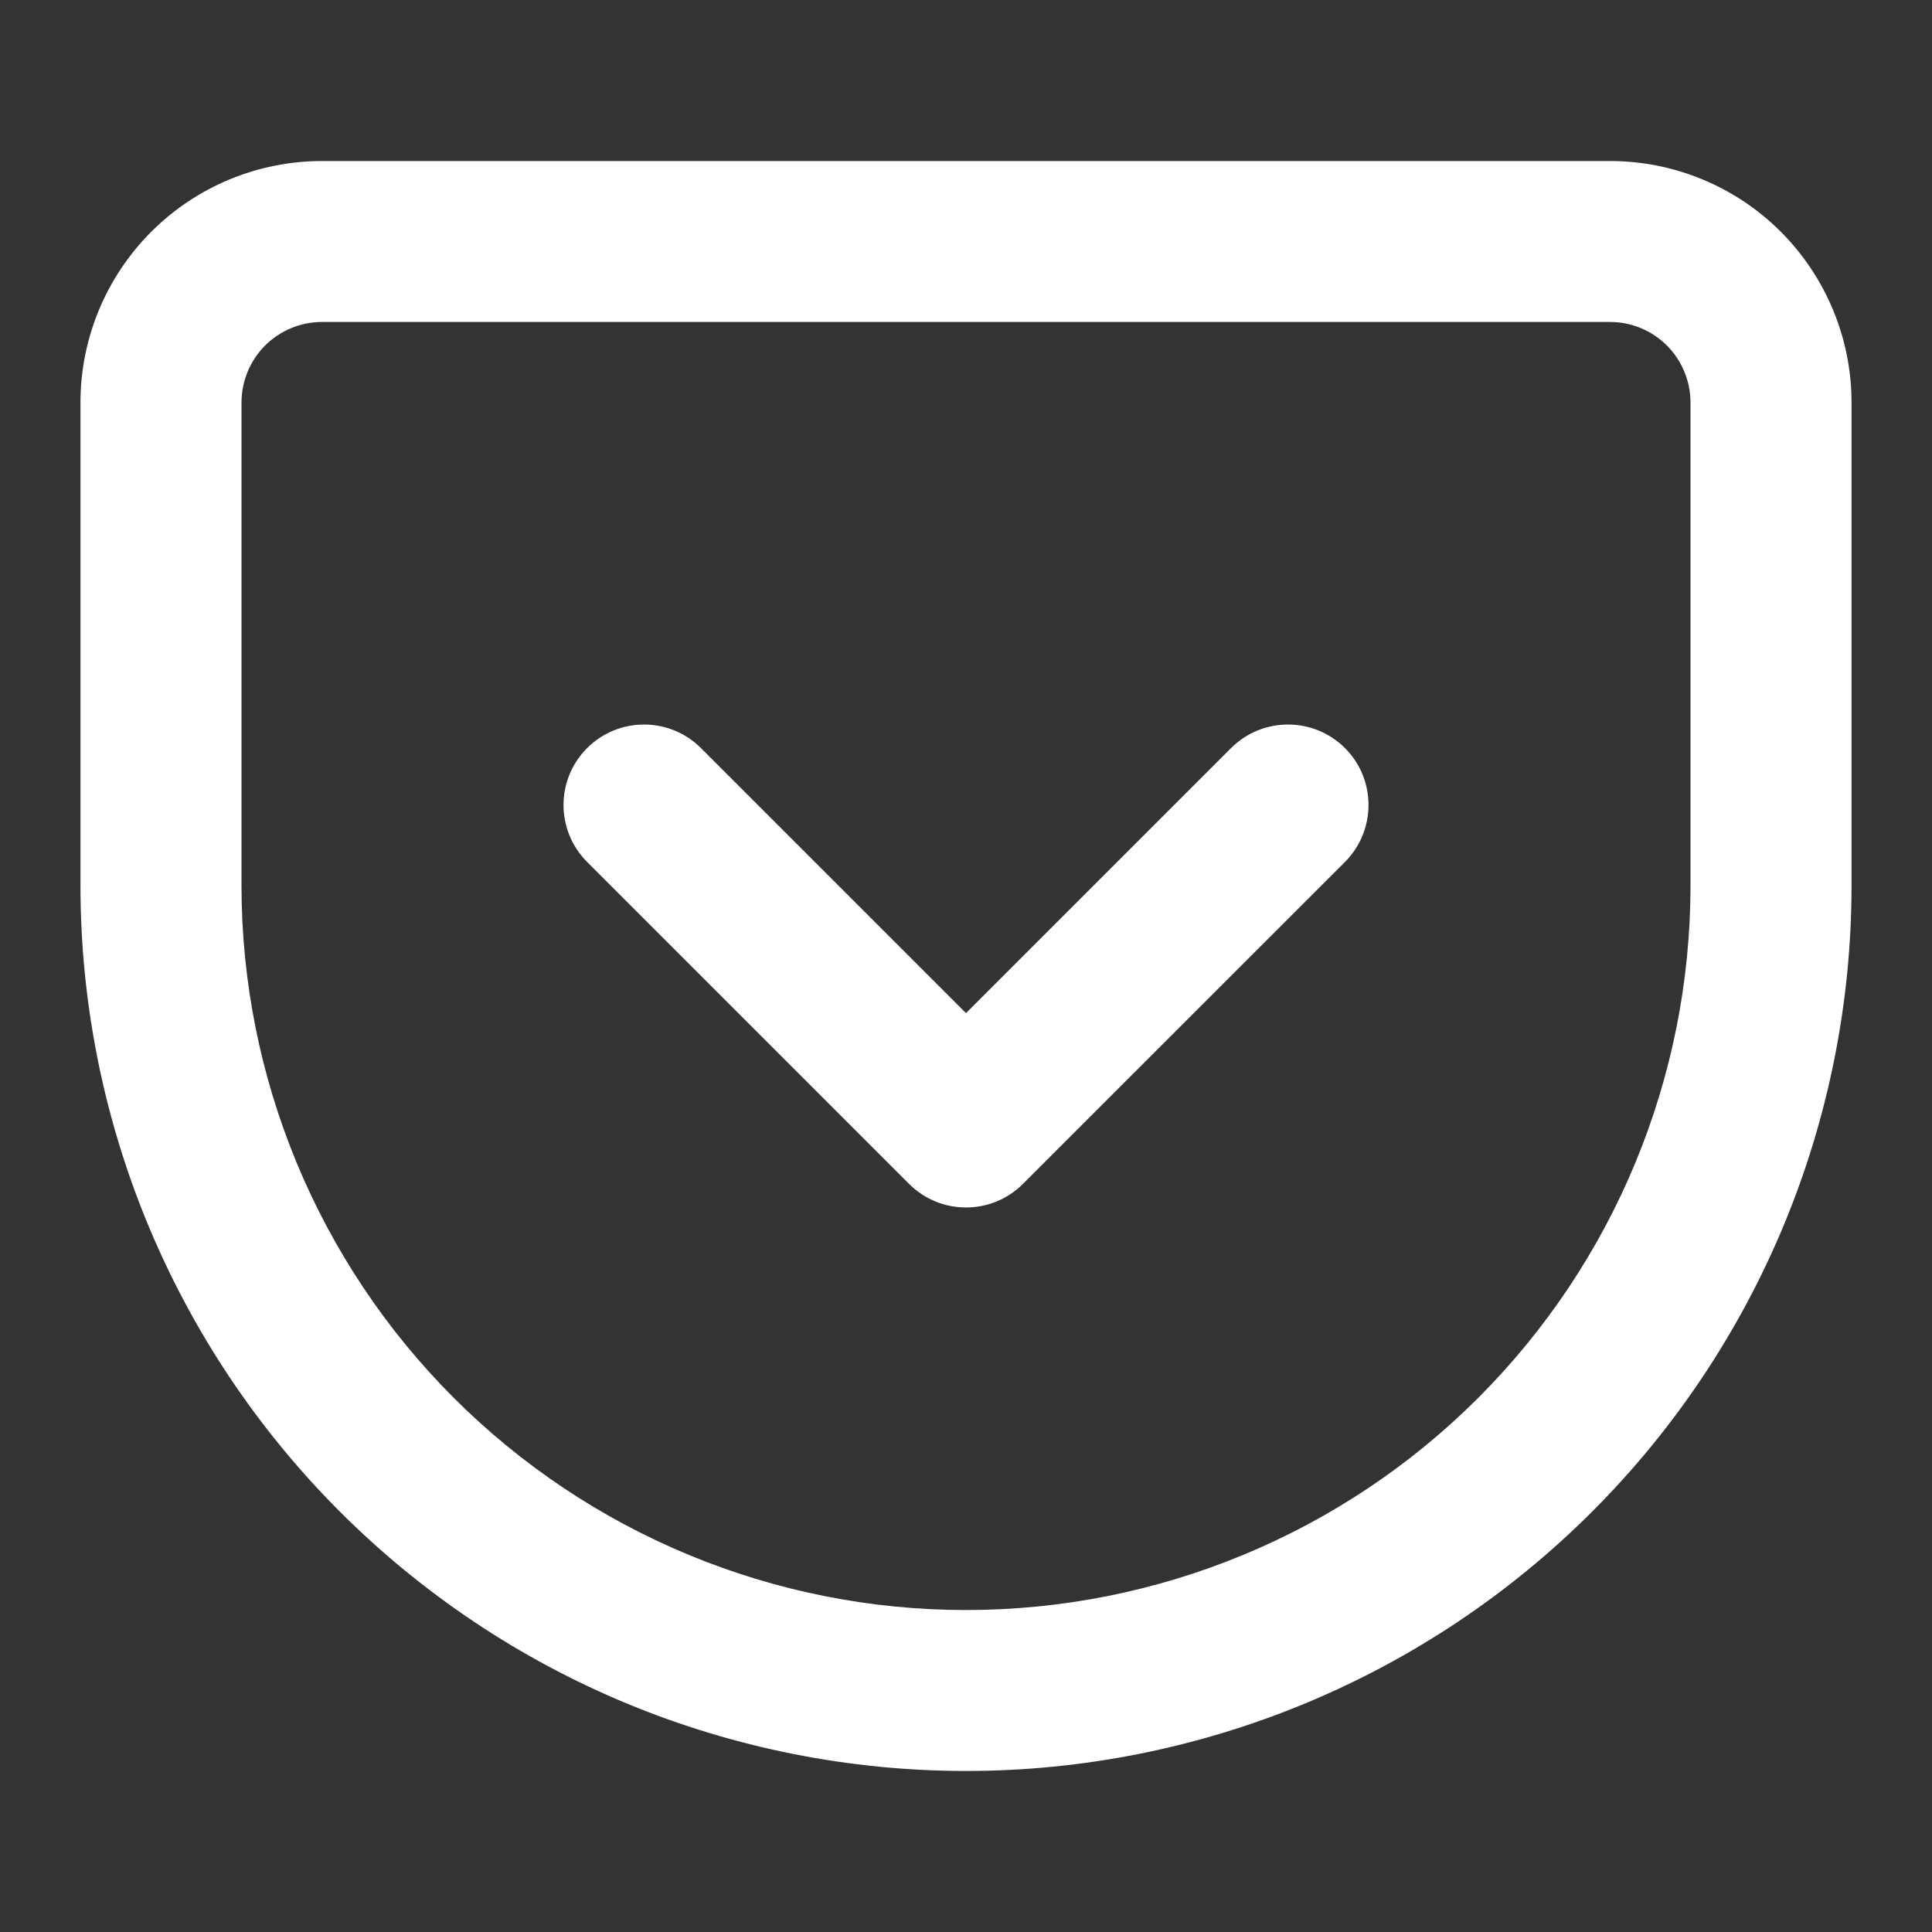
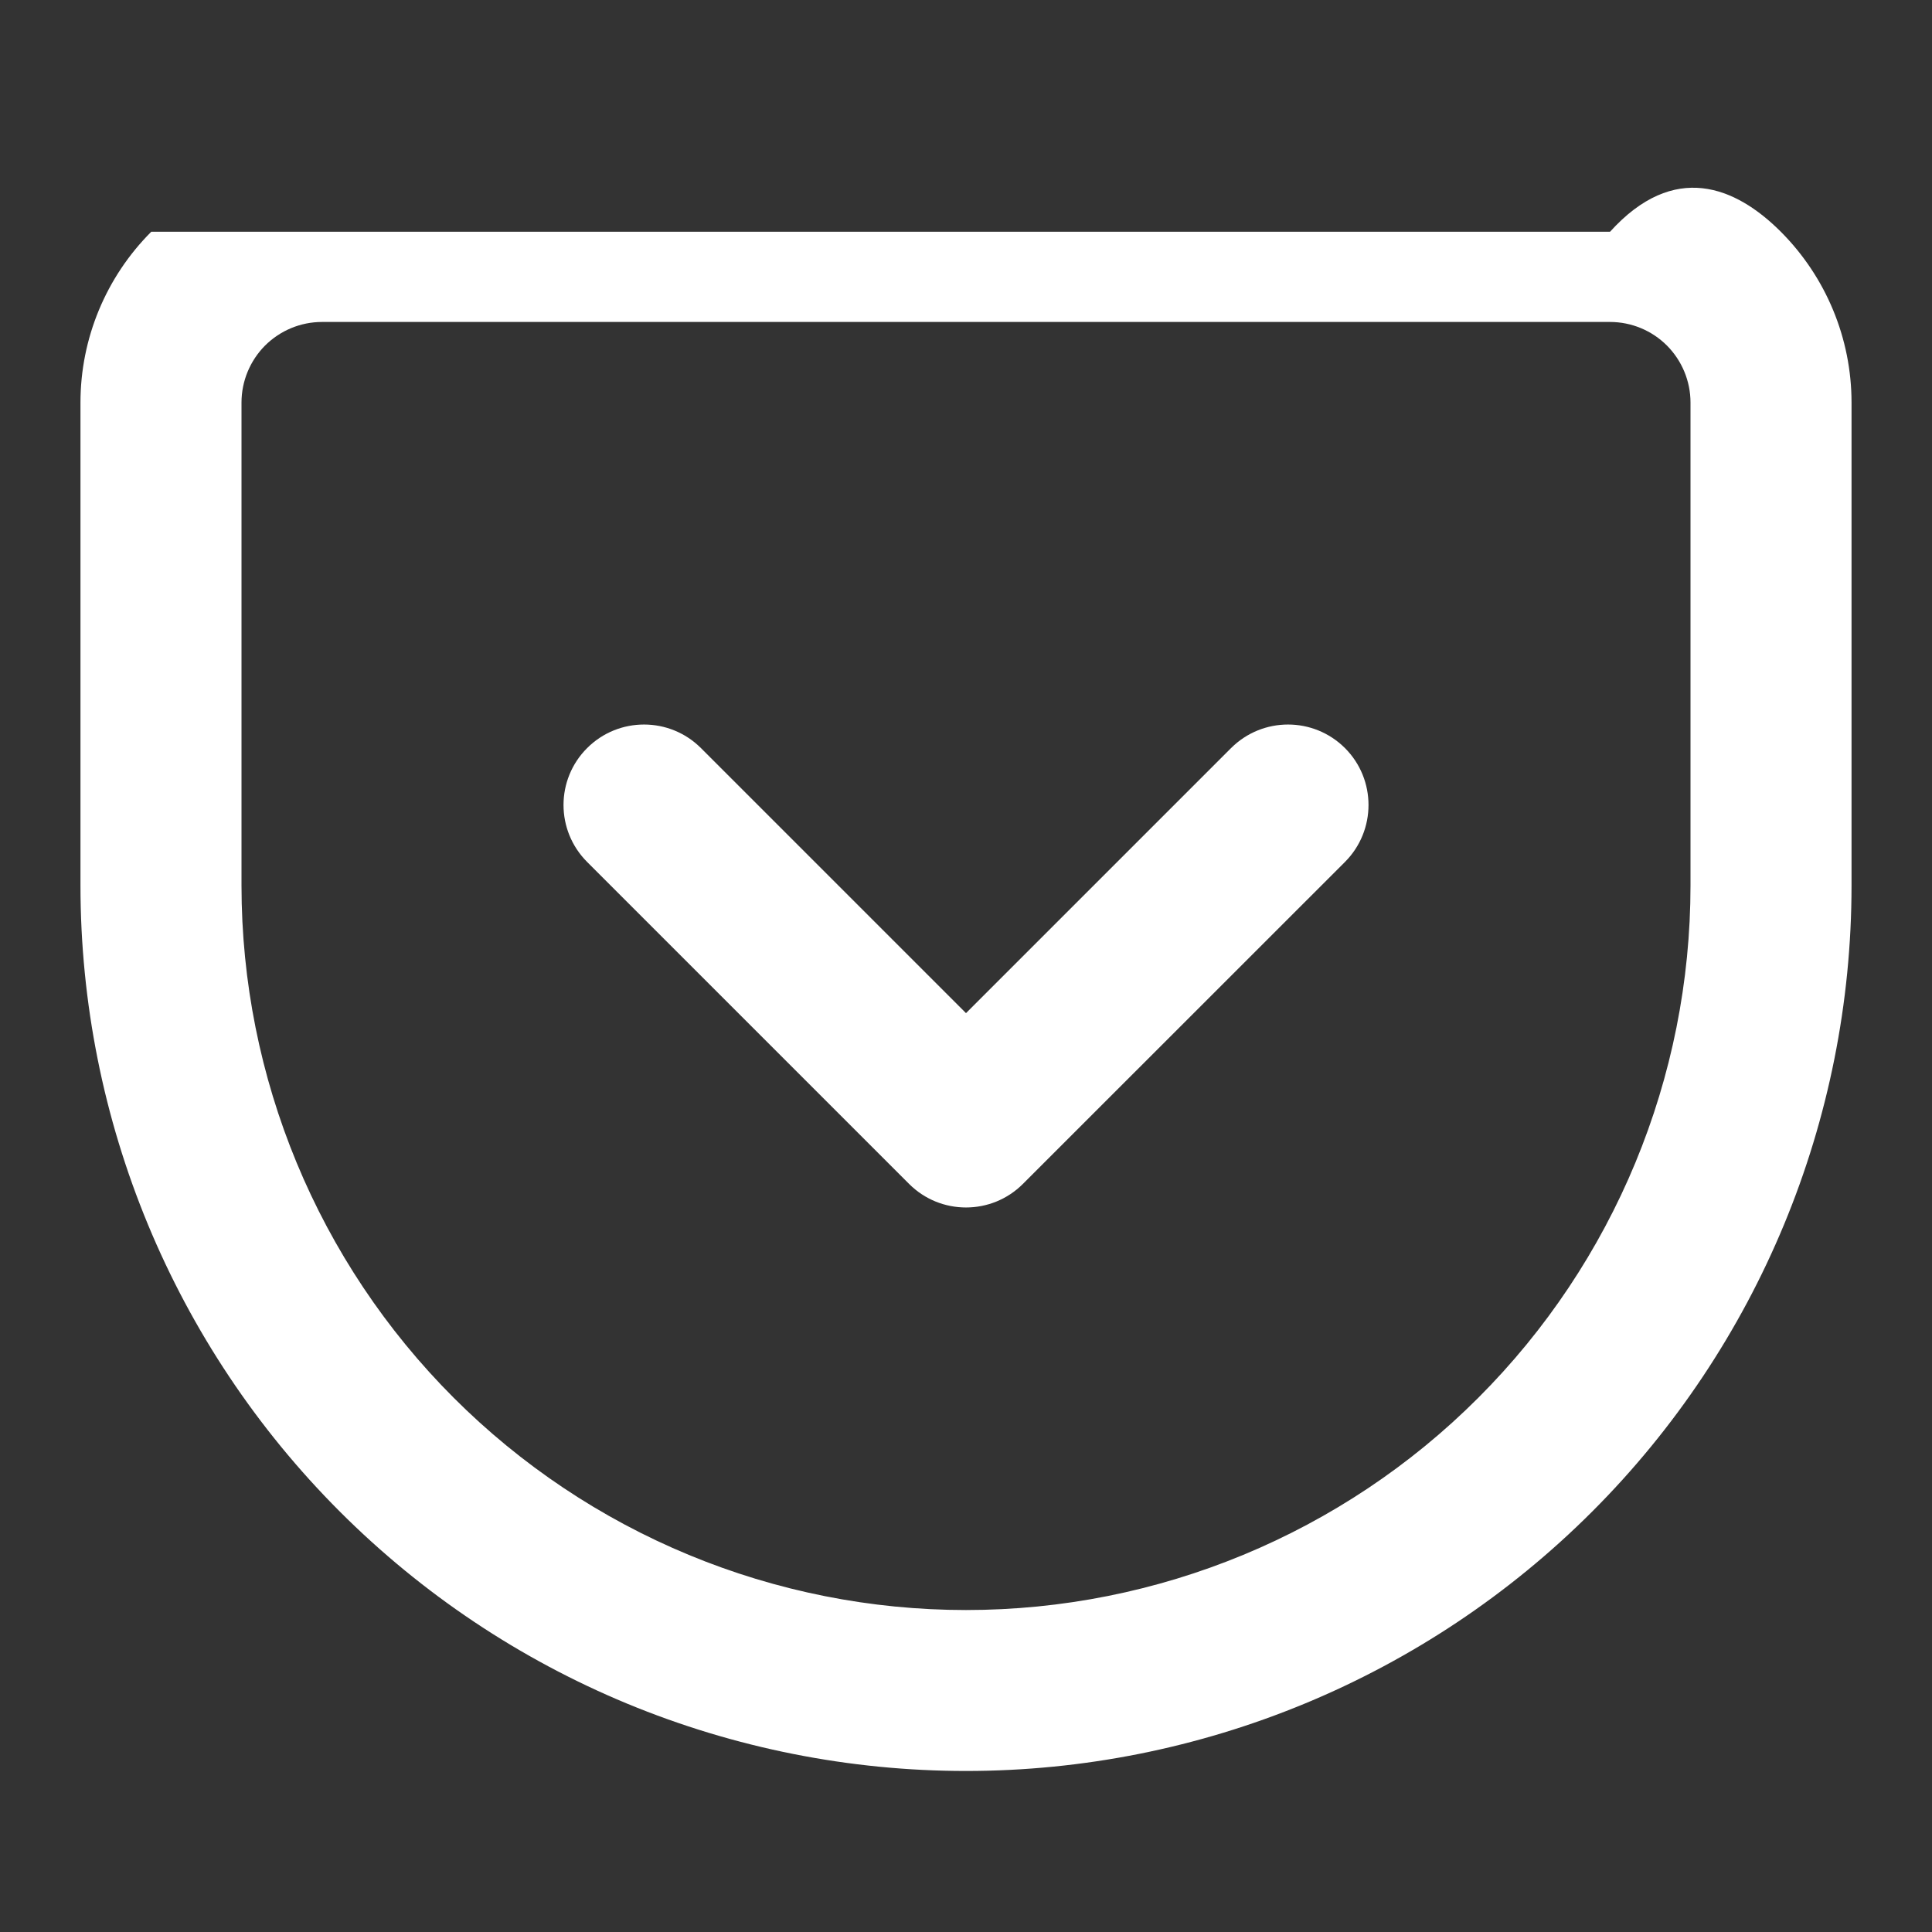
<svg xmlns="http://www.w3.org/2000/svg" width="20" height="20" viewBox="0 0 20 20" fill="none">
  <rect x="0" y="0" width="20" height="20" fill="#333333" stroke="none" />
-   <path fill-rule="evenodd" clip-rule="evenodd" d="M3.333 3.333C3.112 3.333 2.901 3.421 2.744 3.577C2.588 3.734 2.5 3.946 2.5 4.167V9.167C2.5 11.156 3.29 13.063 4.697 14.47C5.393 15.166 6.22 15.719 7.13 16.096C8.04 16.473 9.015 16.667 10 16.667C11.989 16.667 13.897 15.877 15.303 14.47C16.71 13.063 17.5 11.156 17.5 9.167V4.167C17.5 3.946 17.412 3.734 17.256 3.577C17.1 3.421 16.888 3.333 16.667 3.333H3.333ZM1.566 2.399C2.035 1.93 2.67 1.667 3.333 1.667H16.667C17.33 1.667 17.966 1.93 18.435 2.399C18.903 2.868 19.167 3.504 19.167 4.167V9.167C19.167 11.598 18.201 13.929 16.482 15.648C14.763 17.367 12.431 18.333 10 18.333C8.796 18.333 7.604 18.096 6.492 17.636C5.38 17.175 4.37 16.5 3.518 15.648C1.799 13.929 0.833 11.598 0.833 9.167V4.167C0.833 3.504 1.097 2.868 1.566 2.399ZM6.078 7.744C6.403 7.419 6.931 7.419 7.256 7.744L10 10.488L12.744 7.744C13.07 7.419 13.597 7.419 13.923 7.744C14.248 8.069 14.248 8.597 13.923 8.923L10.589 12.256C10.264 12.581 9.736 12.581 9.411 12.256L6.078 8.923C5.752 8.597 5.752 8.069 6.078 7.744Z" fill="#fff" />
+   <path fill-rule="evenodd" clip-rule="evenodd" d="M3.333 3.333C3.112 3.333 2.901 3.421 2.744 3.577C2.588 3.734 2.5 3.946 2.5 4.167V9.167C2.5 11.156 3.29 13.063 4.697 14.47C5.393 15.166 6.22 15.719 7.13 16.096C8.04 16.473 9.015 16.667 10 16.667C11.989 16.667 13.897 15.877 15.303 14.47C16.71 13.063 17.5 11.156 17.5 9.167V4.167C17.5 3.946 17.412 3.734 17.256 3.577C17.1 3.421 16.888 3.333 16.667 3.333H3.333ZM1.566 2.399H16.667C17.33 1.667 17.966 1.93 18.435 2.399C18.903 2.868 19.167 3.504 19.167 4.167V9.167C19.167 11.598 18.201 13.929 16.482 15.648C14.763 17.367 12.431 18.333 10 18.333C8.796 18.333 7.604 18.096 6.492 17.636C5.38 17.175 4.37 16.5 3.518 15.648C1.799 13.929 0.833 11.598 0.833 9.167V4.167C0.833 3.504 1.097 2.868 1.566 2.399ZM6.078 7.744C6.403 7.419 6.931 7.419 7.256 7.744L10 10.488L12.744 7.744C13.07 7.419 13.597 7.419 13.923 7.744C14.248 8.069 14.248 8.597 13.923 8.923L10.589 12.256C10.264 12.581 9.736 12.581 9.411 12.256L6.078 8.923C5.752 8.597 5.752 8.069 6.078 7.744Z" fill="#fff" />
</svg>